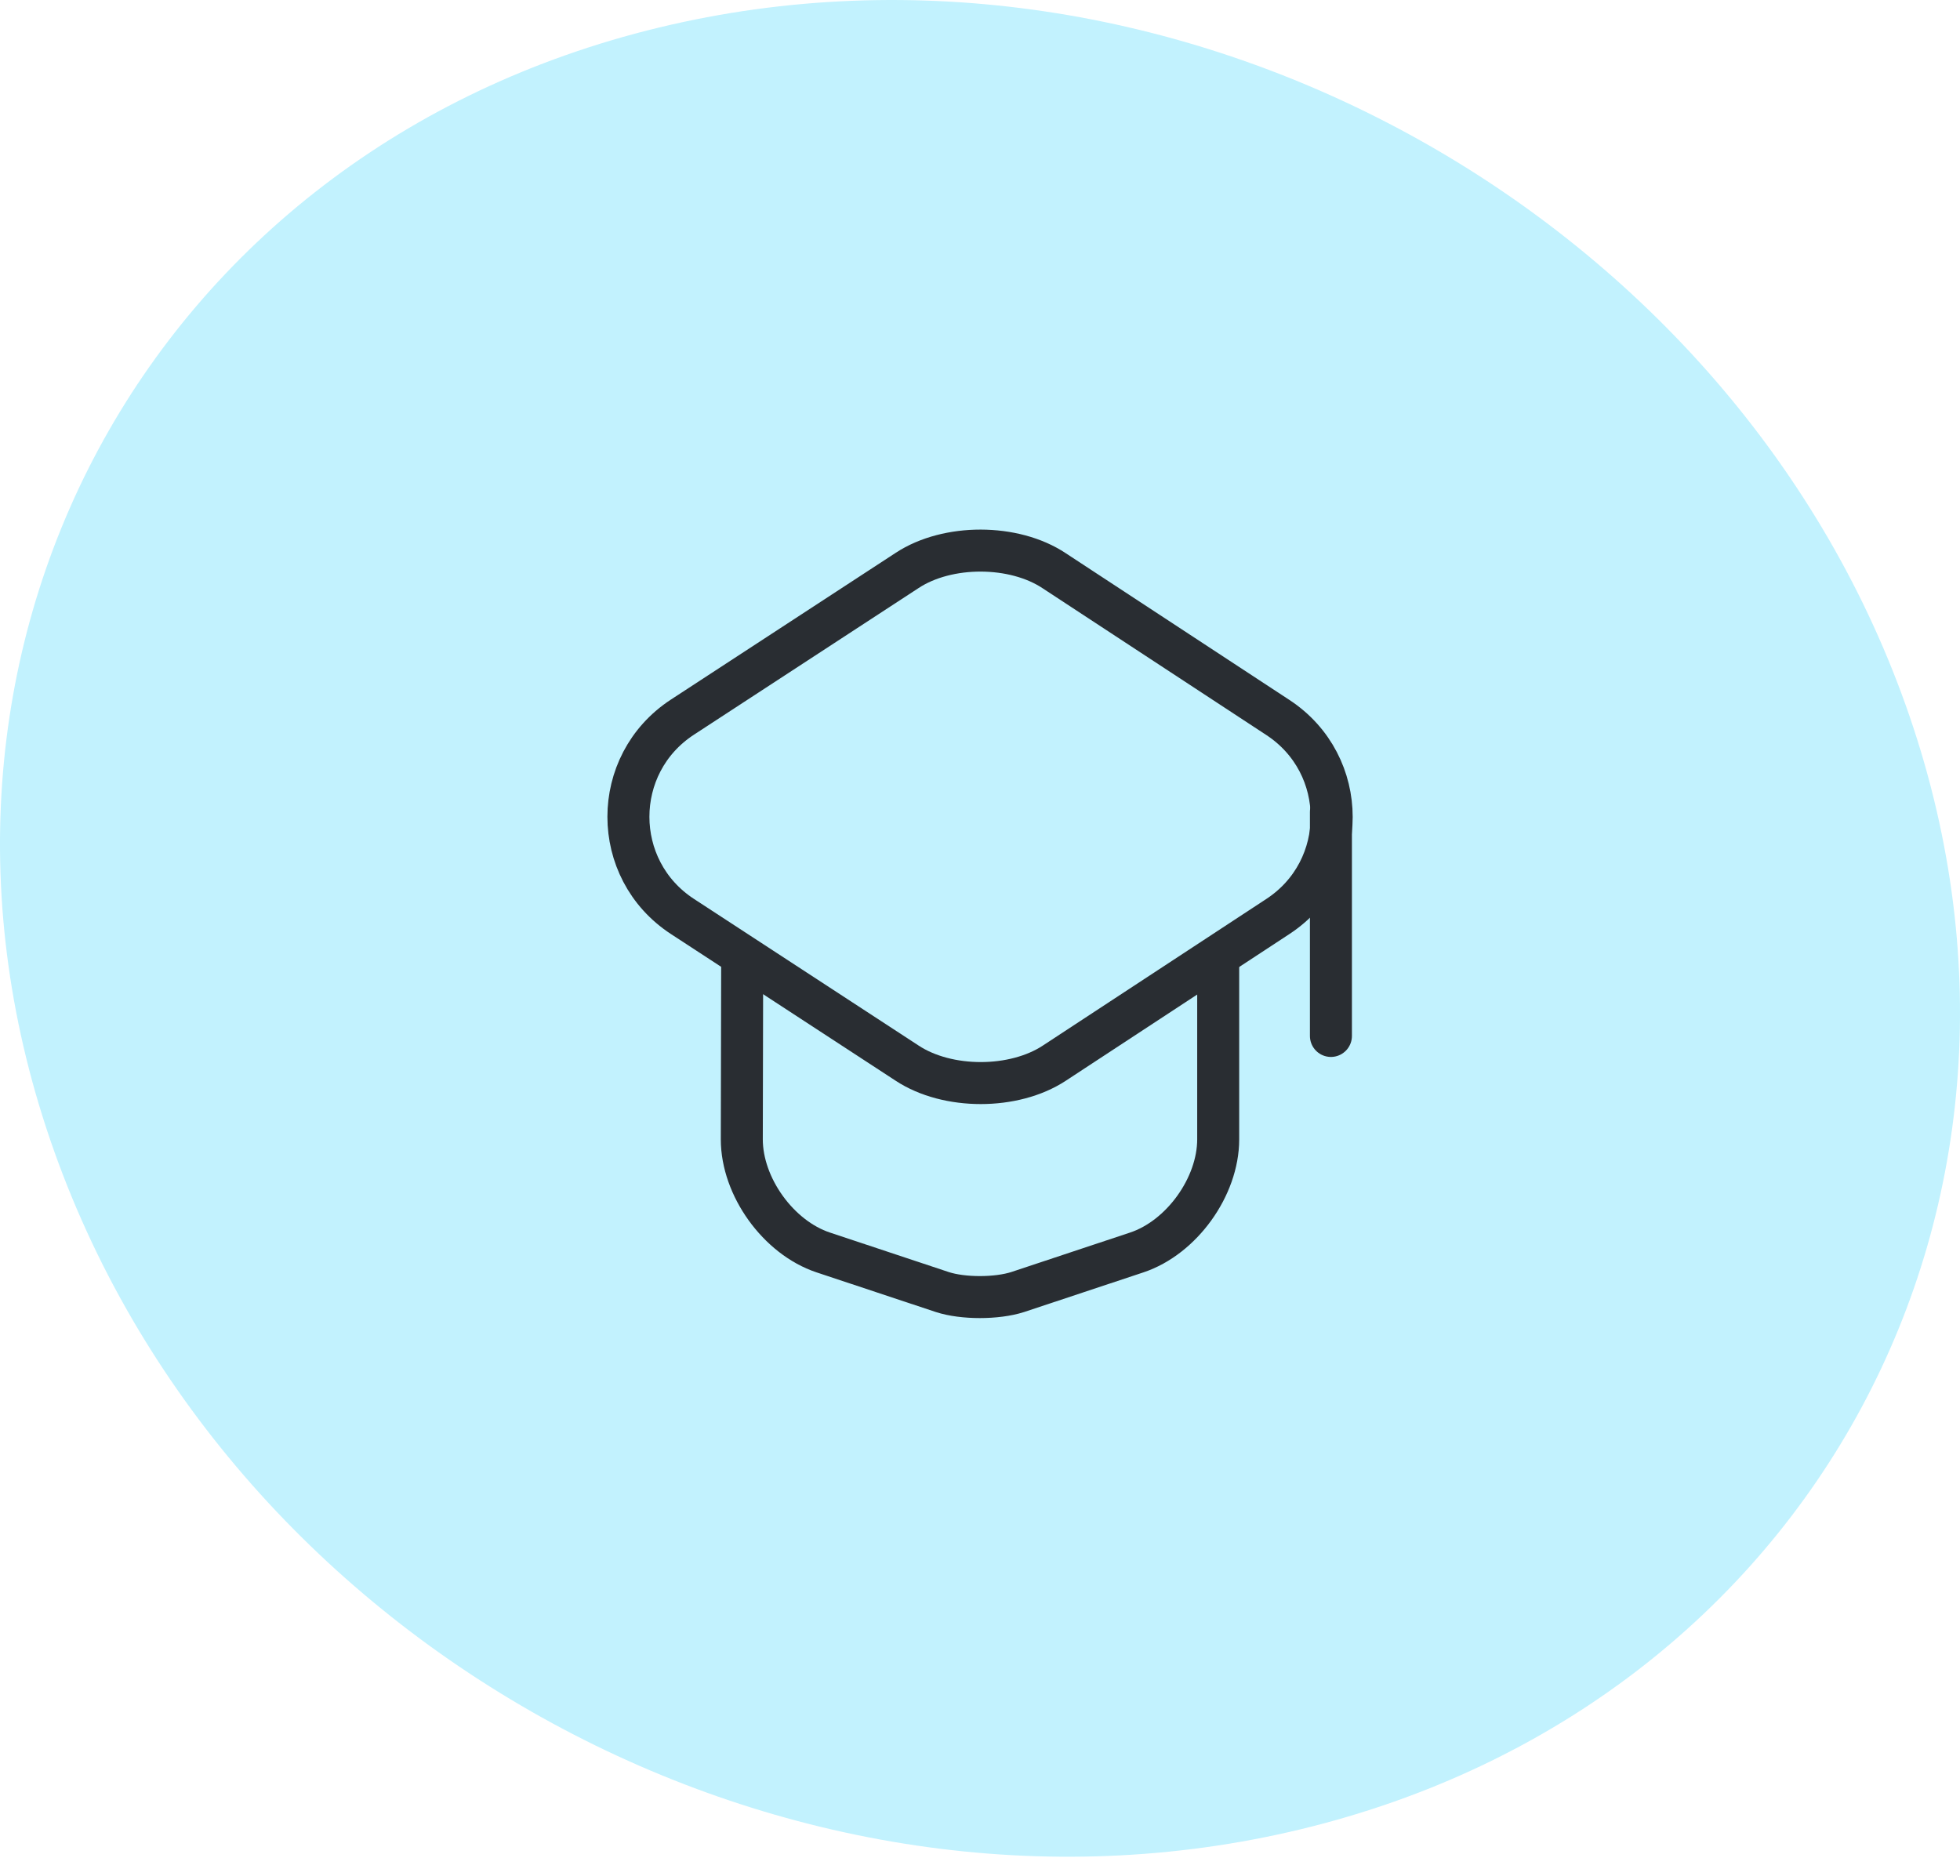
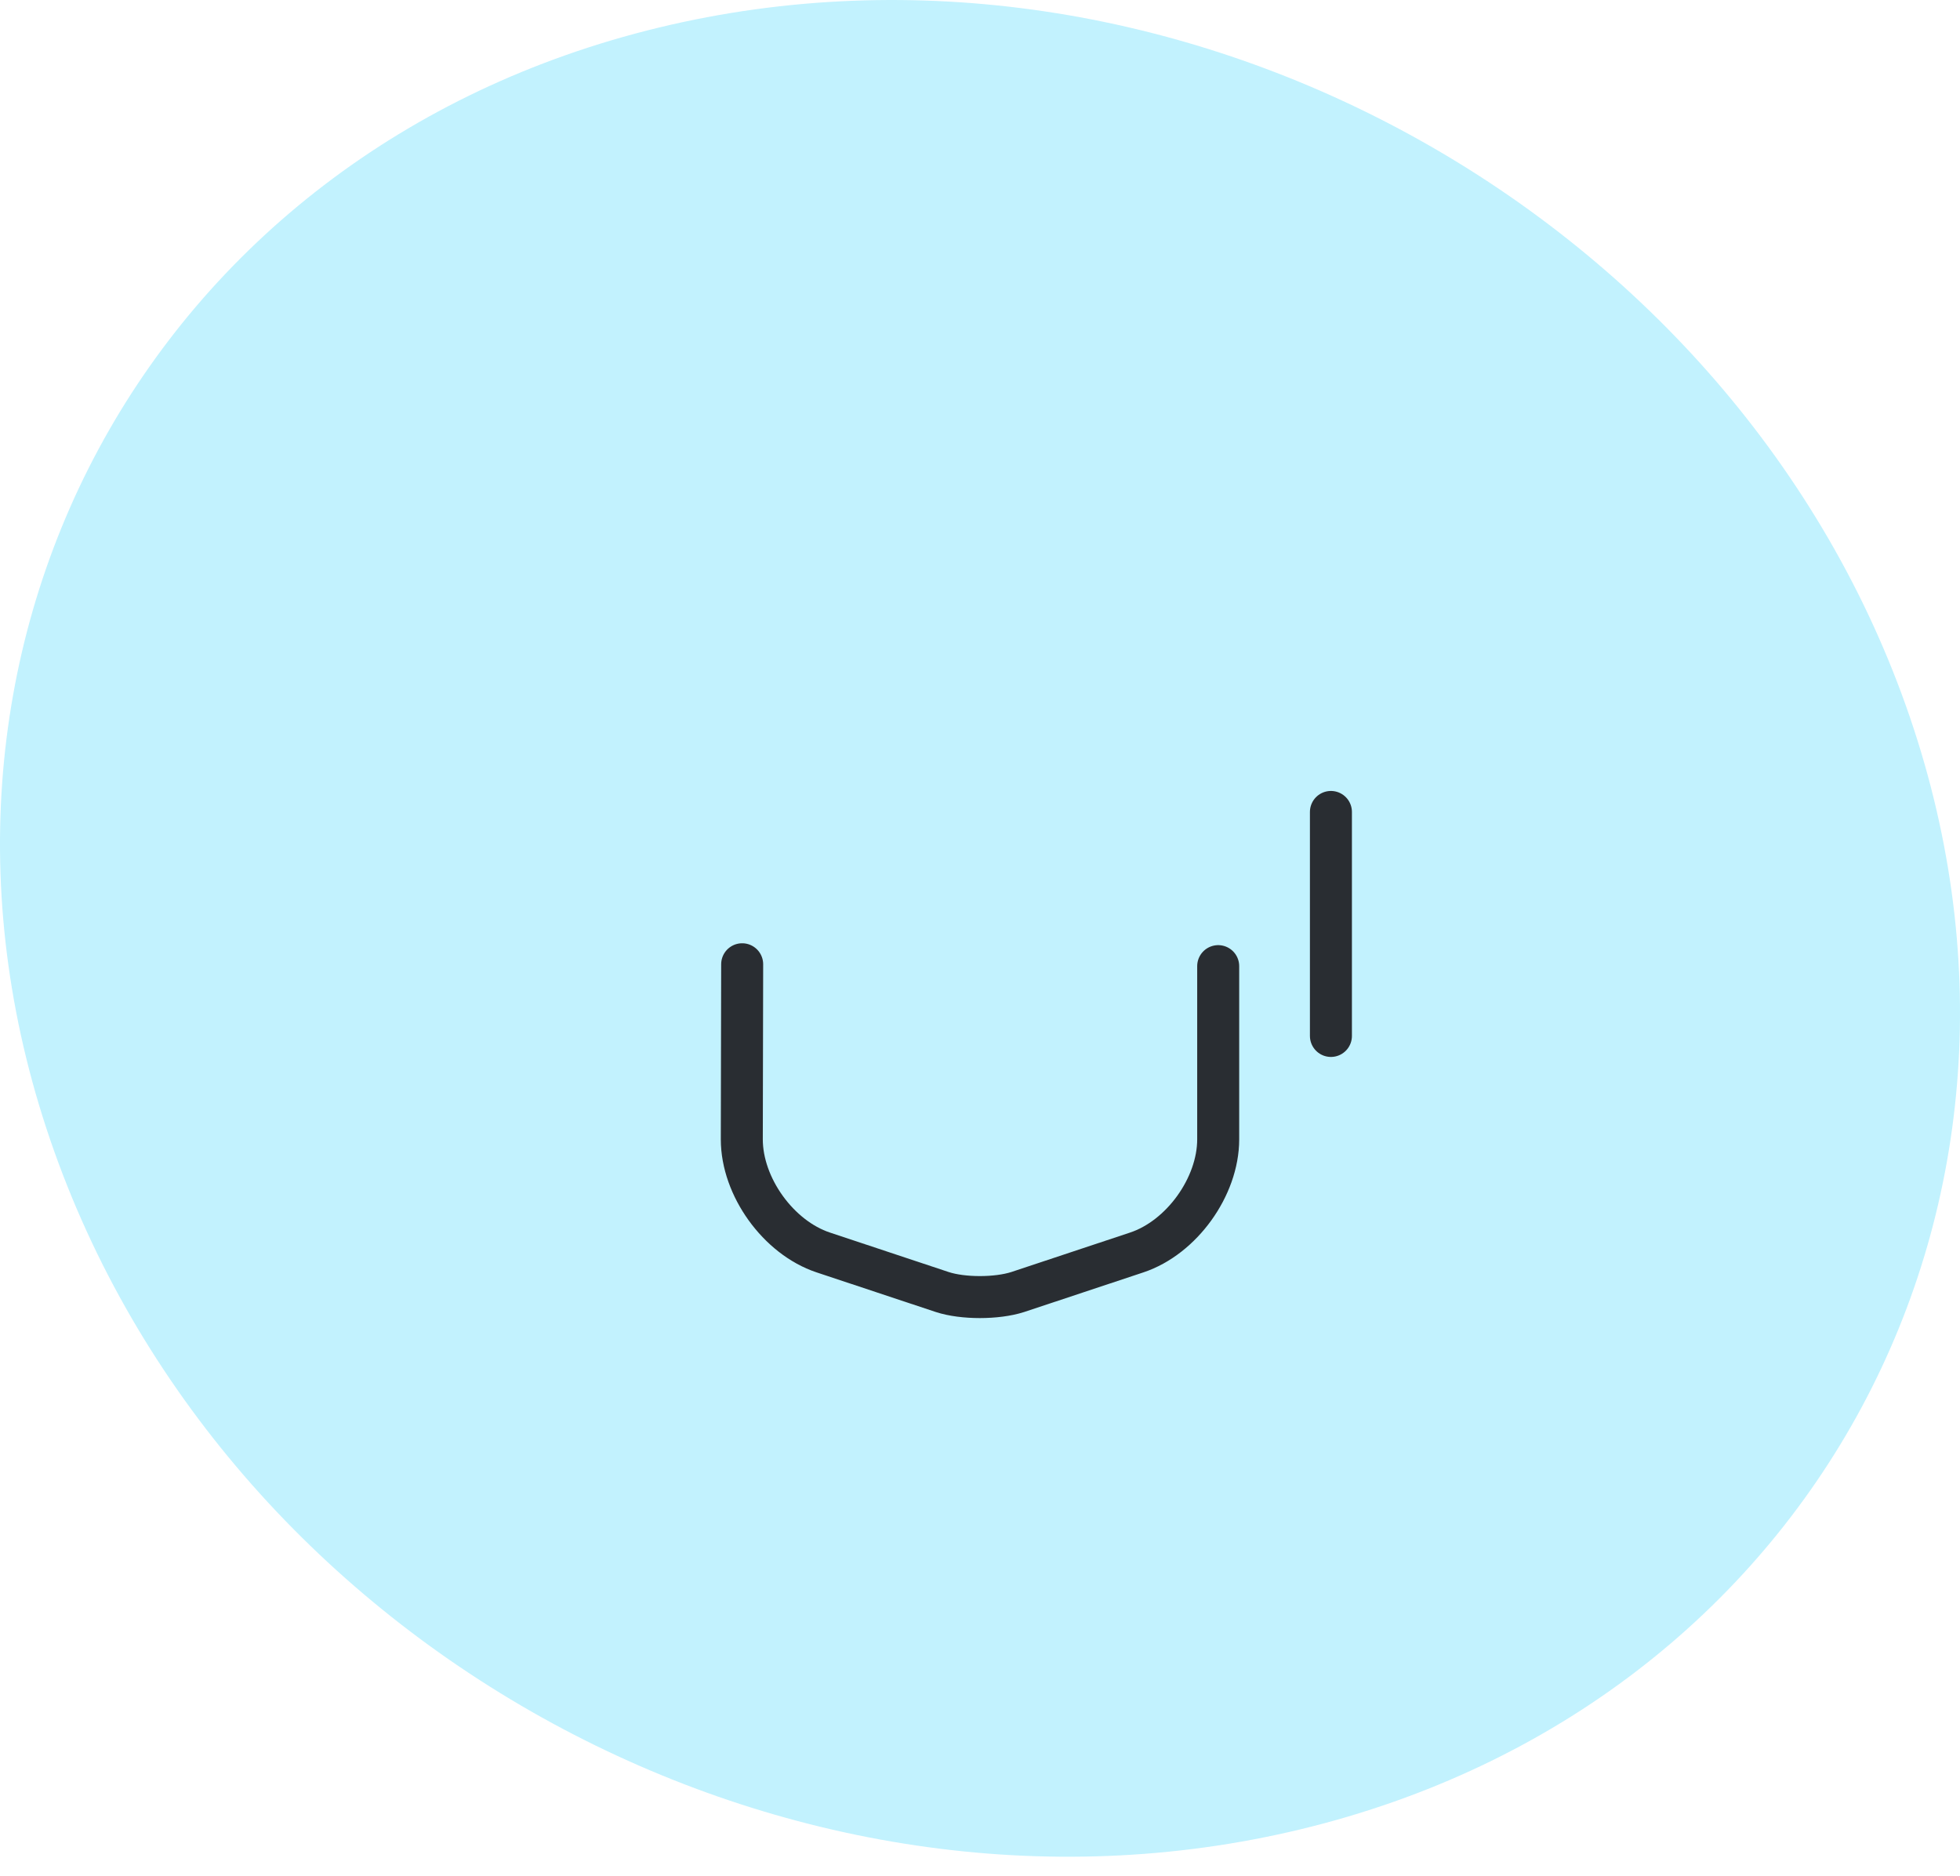
<svg xmlns="http://www.w3.org/2000/svg" width="70" height="67" viewBox="0 0 70 67" fill="none">
  <path d="M46.471 65.331C64.729 60.917 74.389 42.953 68.059 25.182C61.729 7.412 41.787 -3.429 23.529 0.985C5.271 5.398 -4.389 23.363 1.941 41.133C8.271 58.904 28.213 69.745 46.471 65.331Z" fill="#C2F2FE" />
-   <path d="M32.4 20.373L24.373 25.613C21.8 27.293 21.8 31.053 24.373 32.733L32.4 37.973C33.84 38.92 36.213 38.92 37.653 37.973L45.64 32.733C48.2 31.053 48.2 27.307 45.64 25.627L37.653 20.387C36.213 19.427 33.84 19.427 32.4 20.373Z" stroke="#292D32" stroke-width="1.5" stroke-linecap="round" stroke-linejoin="round" />
  <path d="M26.506 34.44L26.493 40.693C26.493 42.387 27.8 44.2 29.4 44.733L33.653 46.147C34.386 46.387 35.6 46.387 36.346 46.147L40.6 44.733C42.2 44.2 43.507 42.387 43.507 40.693V34.507" stroke="#292D32" stroke-width="1.5" stroke-linecap="round" stroke-linejoin="round" />
  <path d="M47.533 37V29" stroke="#292D32" stroke-width="1.5" stroke-linecap="round" stroke-linejoin="round" />
</svg>